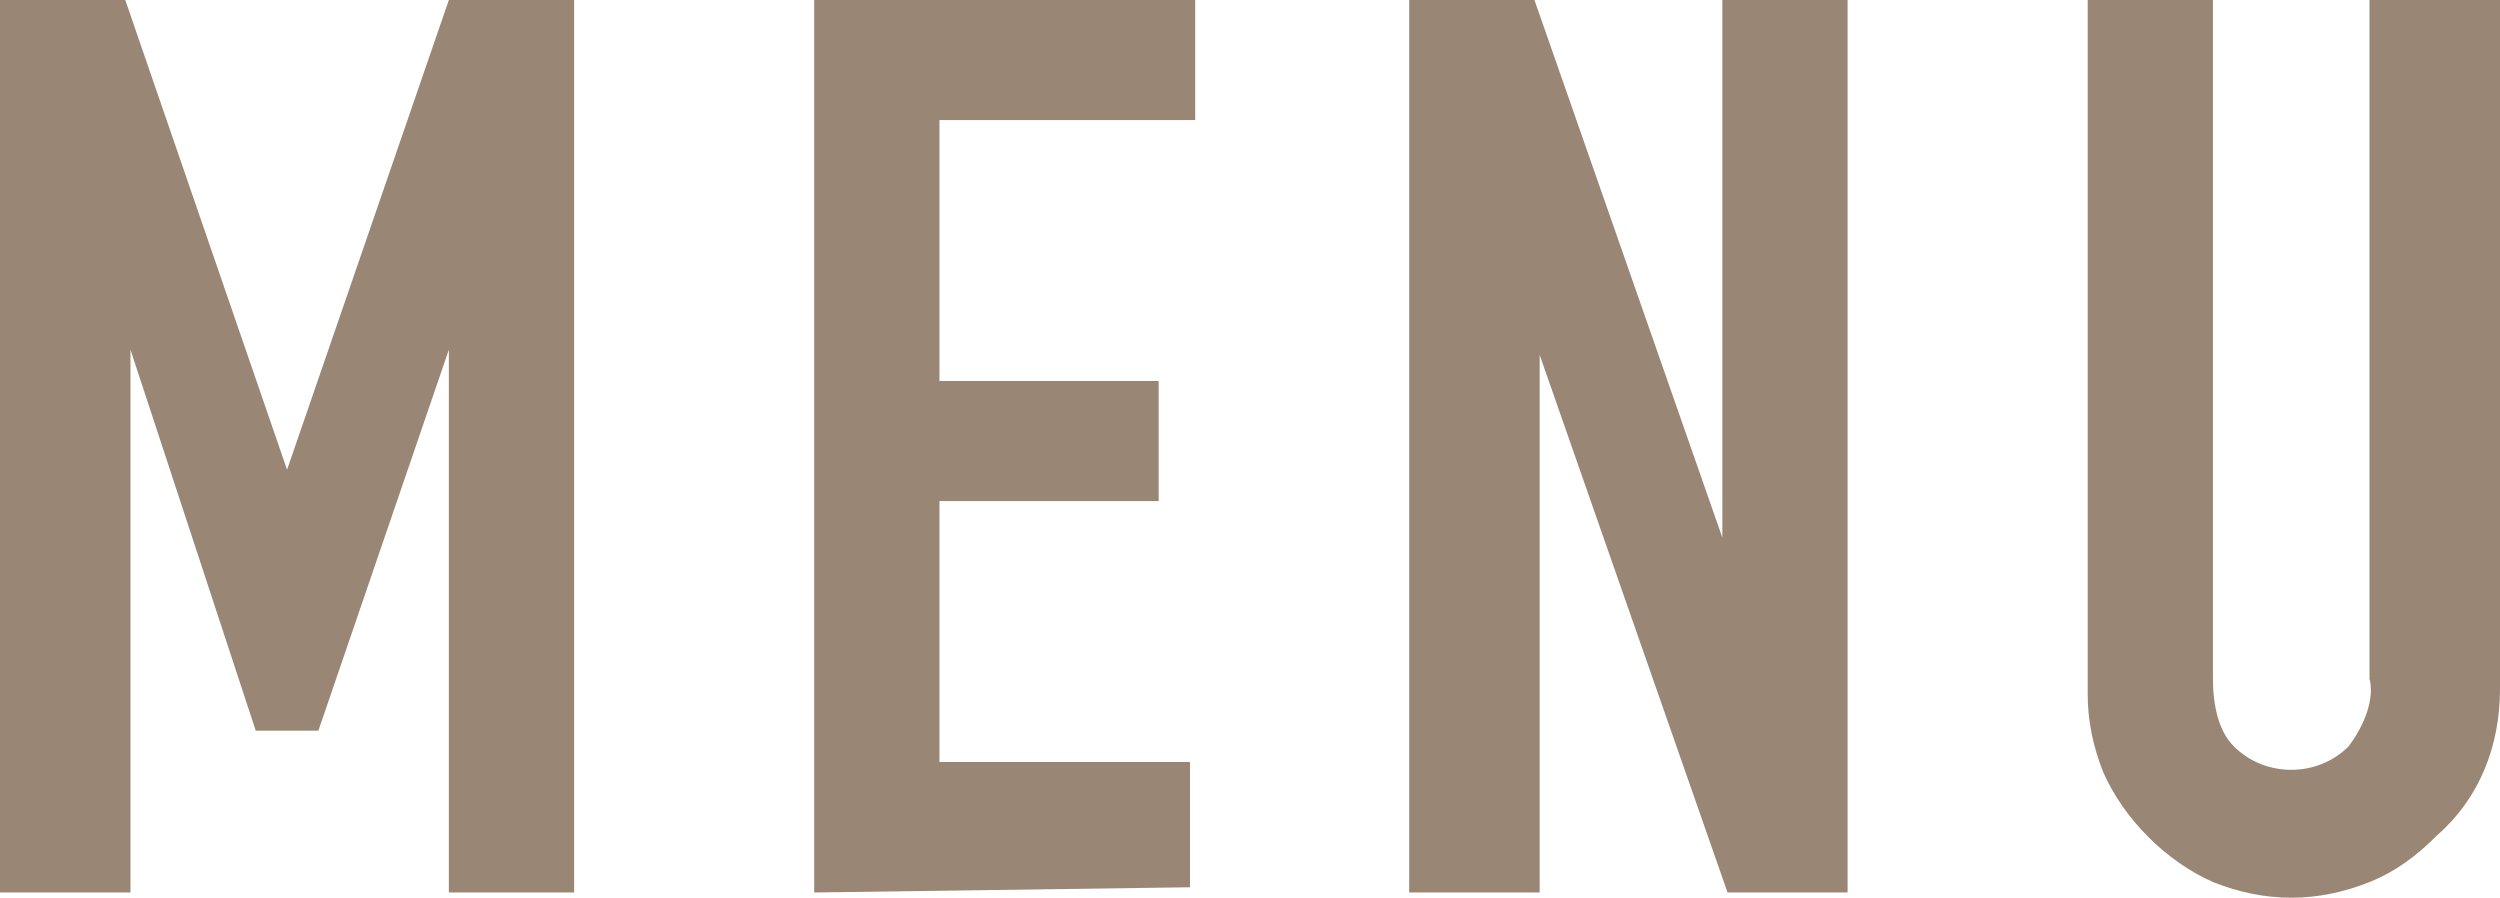
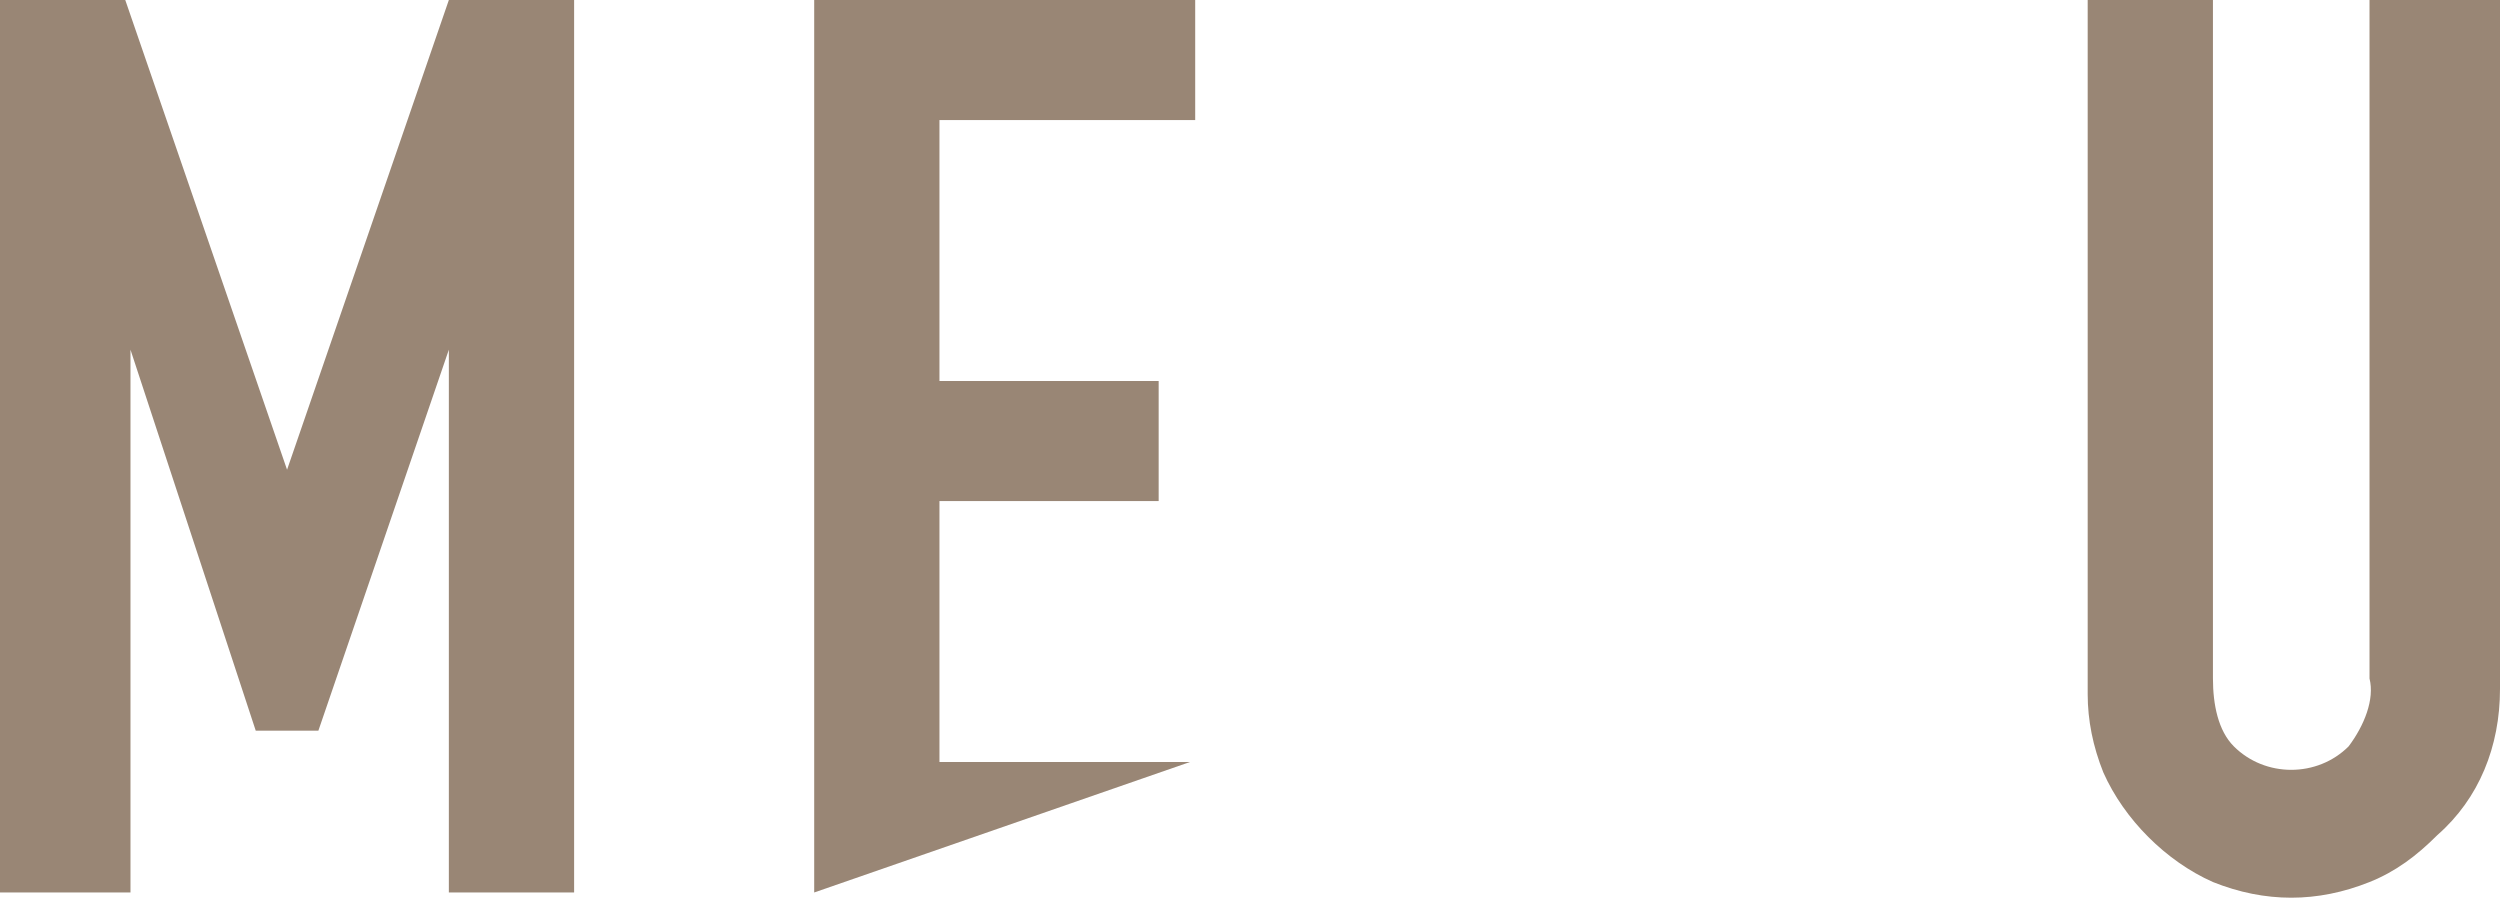
<svg xmlns="http://www.w3.org/2000/svg" version="1.1" id="レイヤー_1" x="0px" y="0px" viewBox="0 0 47.9 17.2" style="enable-background:new 0 0 47.9 17.2;" xml:space="preserve">
  <style type="text/css">
	.st0{fill:#998675;}
</style>
  <title>button_menu</title>
  <path class="st0" d="M0,17.1V0h2.4l3.1,9h0l3.1-9H11v17.1H8.6V6.7h0L6.1,14H4.9L2.5,6.7h0v10.4H0z" />
-   <path class="st0" d="M15.6,17.1V0h7.3v2.3H18v5h4.2v2.3H18v5h4.8v2.4L15.6,17.1z" />
-   <path class="st0" d="M27,17.1V0h2.4L33,10.3h0V0h2.4v17.1h-2.3L29.5,6.8h0v10.3H27z" />
+   <path class="st0" d="M15.6,17.1V0h7.3v2.3H18v5h4.2v2.3H18v5h4.8L15.6,17.1z" />
  <path class="st0" d="M47.9,0v13.2c0,1.1-0.4,2.1-1.2,2.8c-0.4,0.4-0.8,0.7-1.3,0.9c-0.5,0.2-1,0.3-1.5,0.3c-0.5,0-1-0.1-1.5-0.3  c-0.9-0.4-1.7-1.2-2.1-2.1c-0.2-0.5-0.3-1-0.3-1.5V0h2.4v13c0,0.5,0.1,1,0.4,1.3c0.6,0.6,1.6,0.6,2.2,0c0.3-0.4,0.5-0.9,0.4-1.3V0  H47.9z" />
</svg>